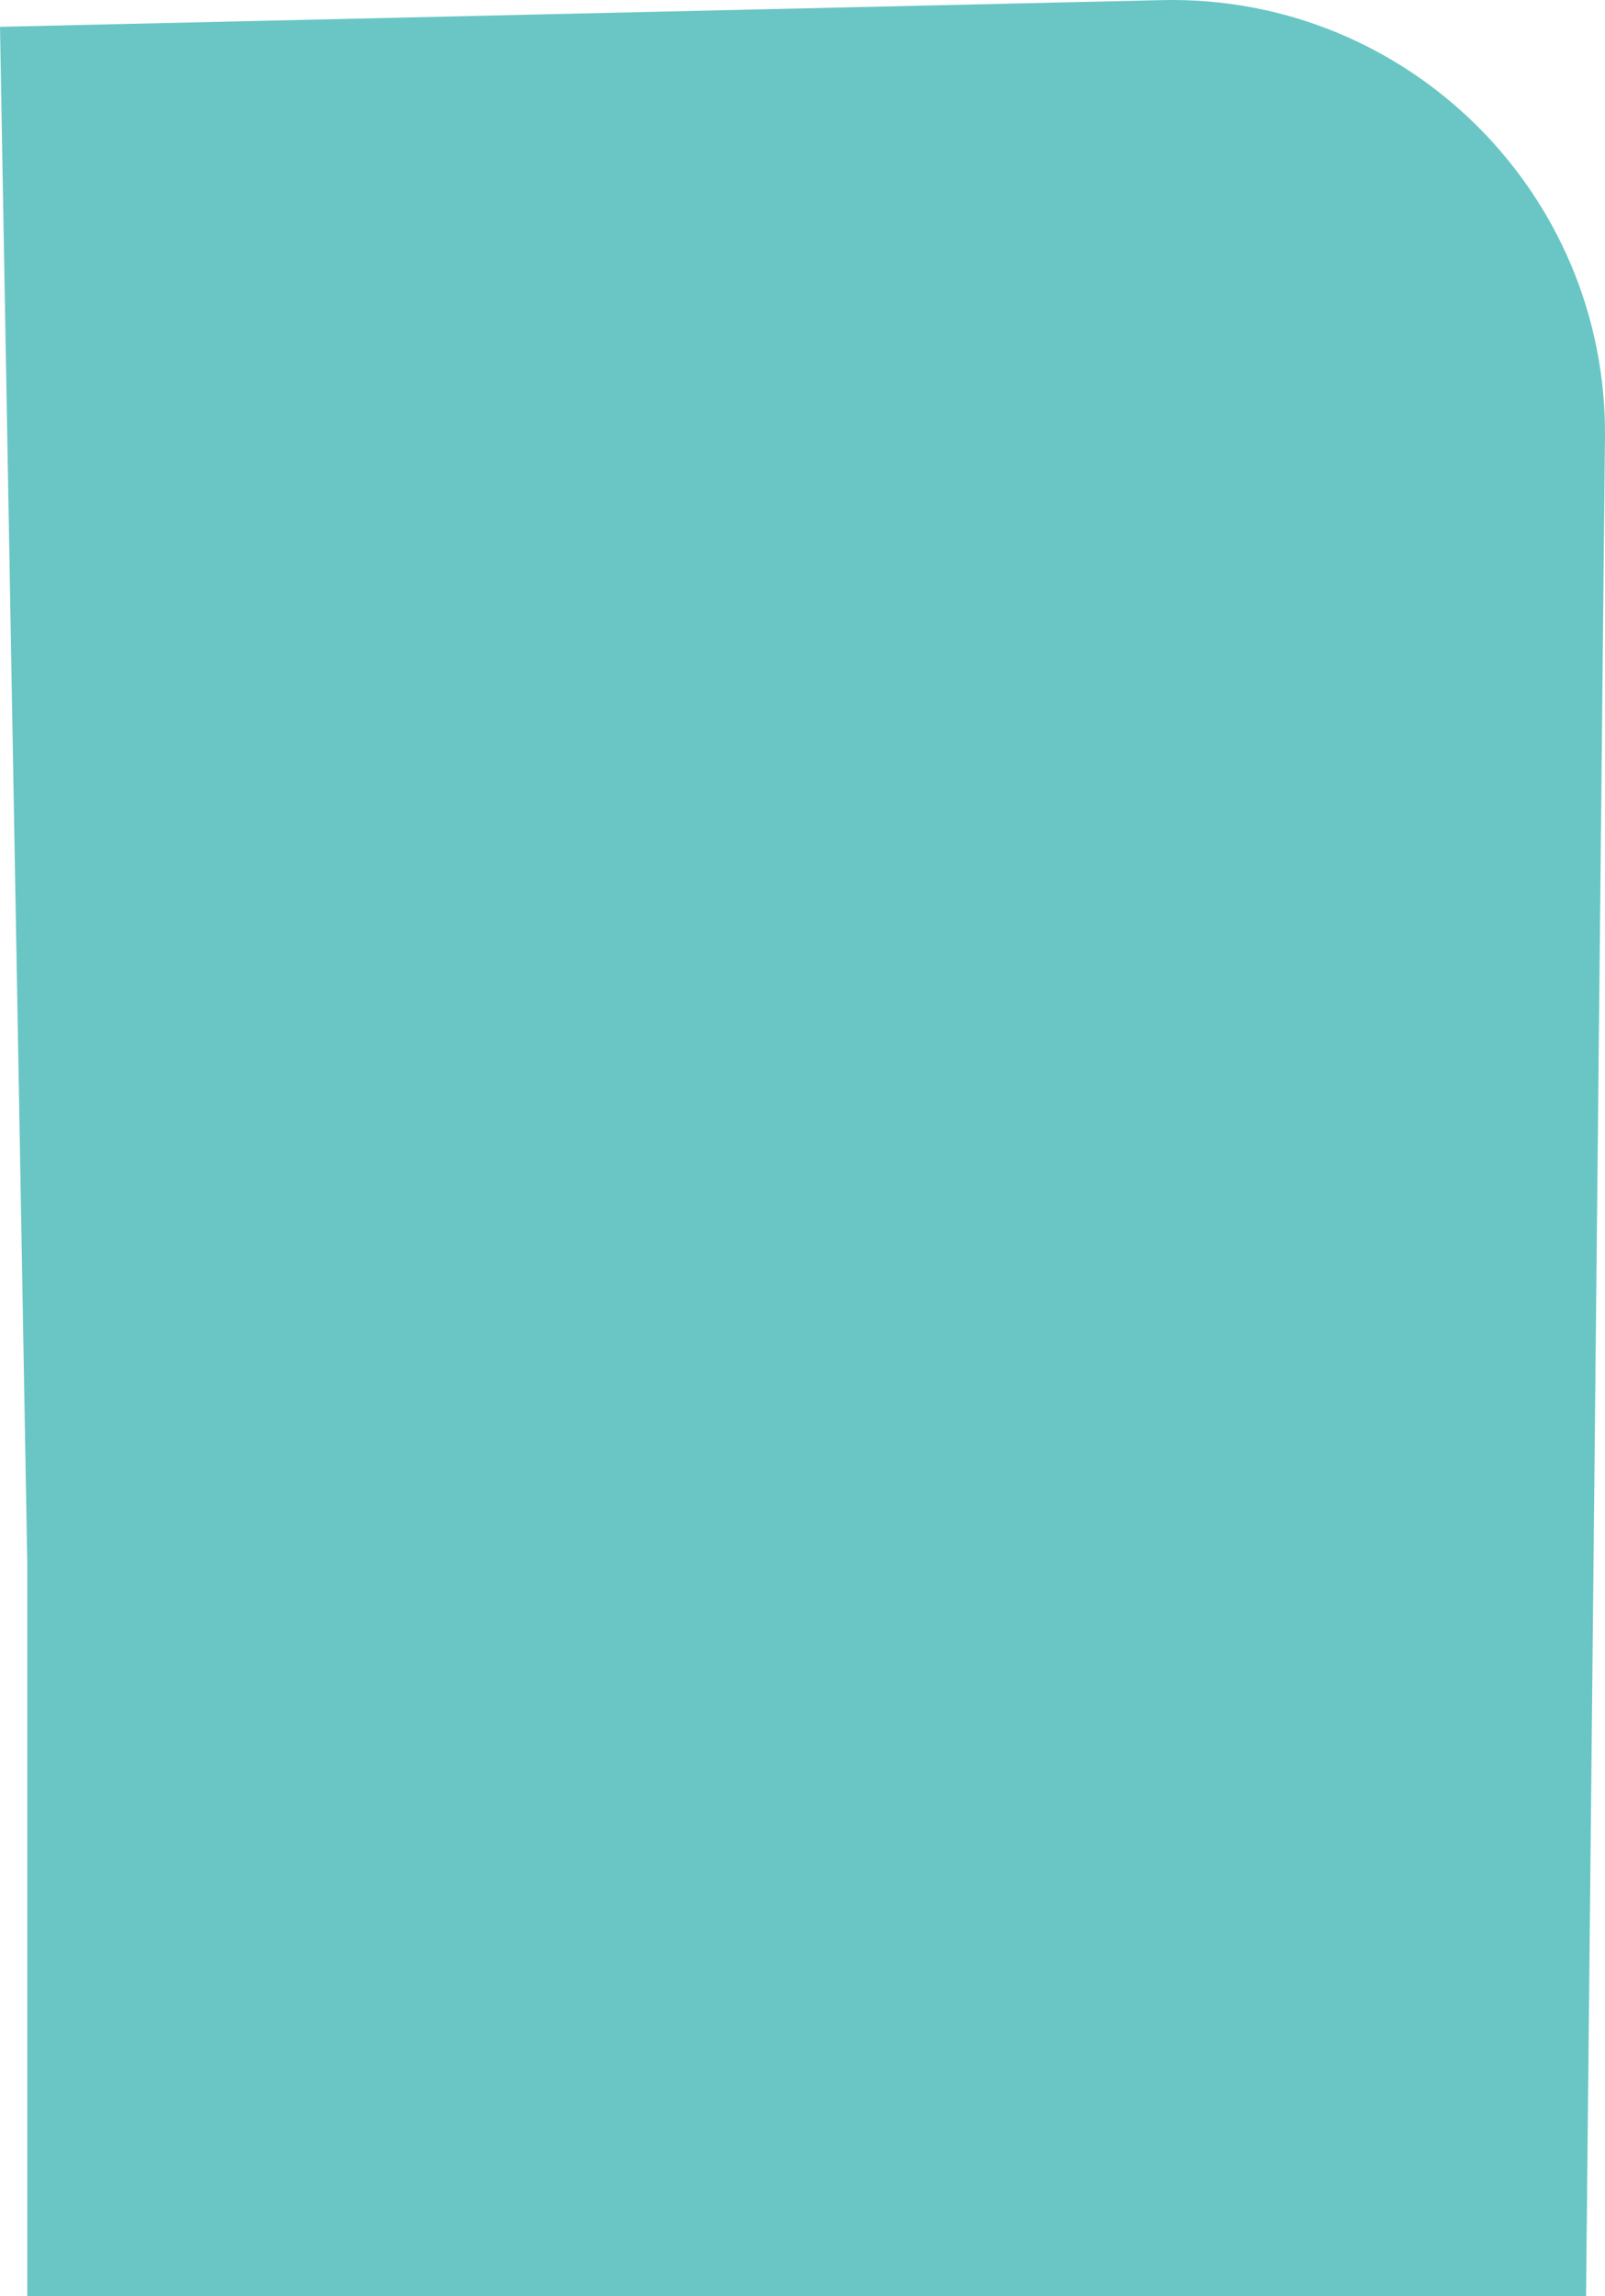
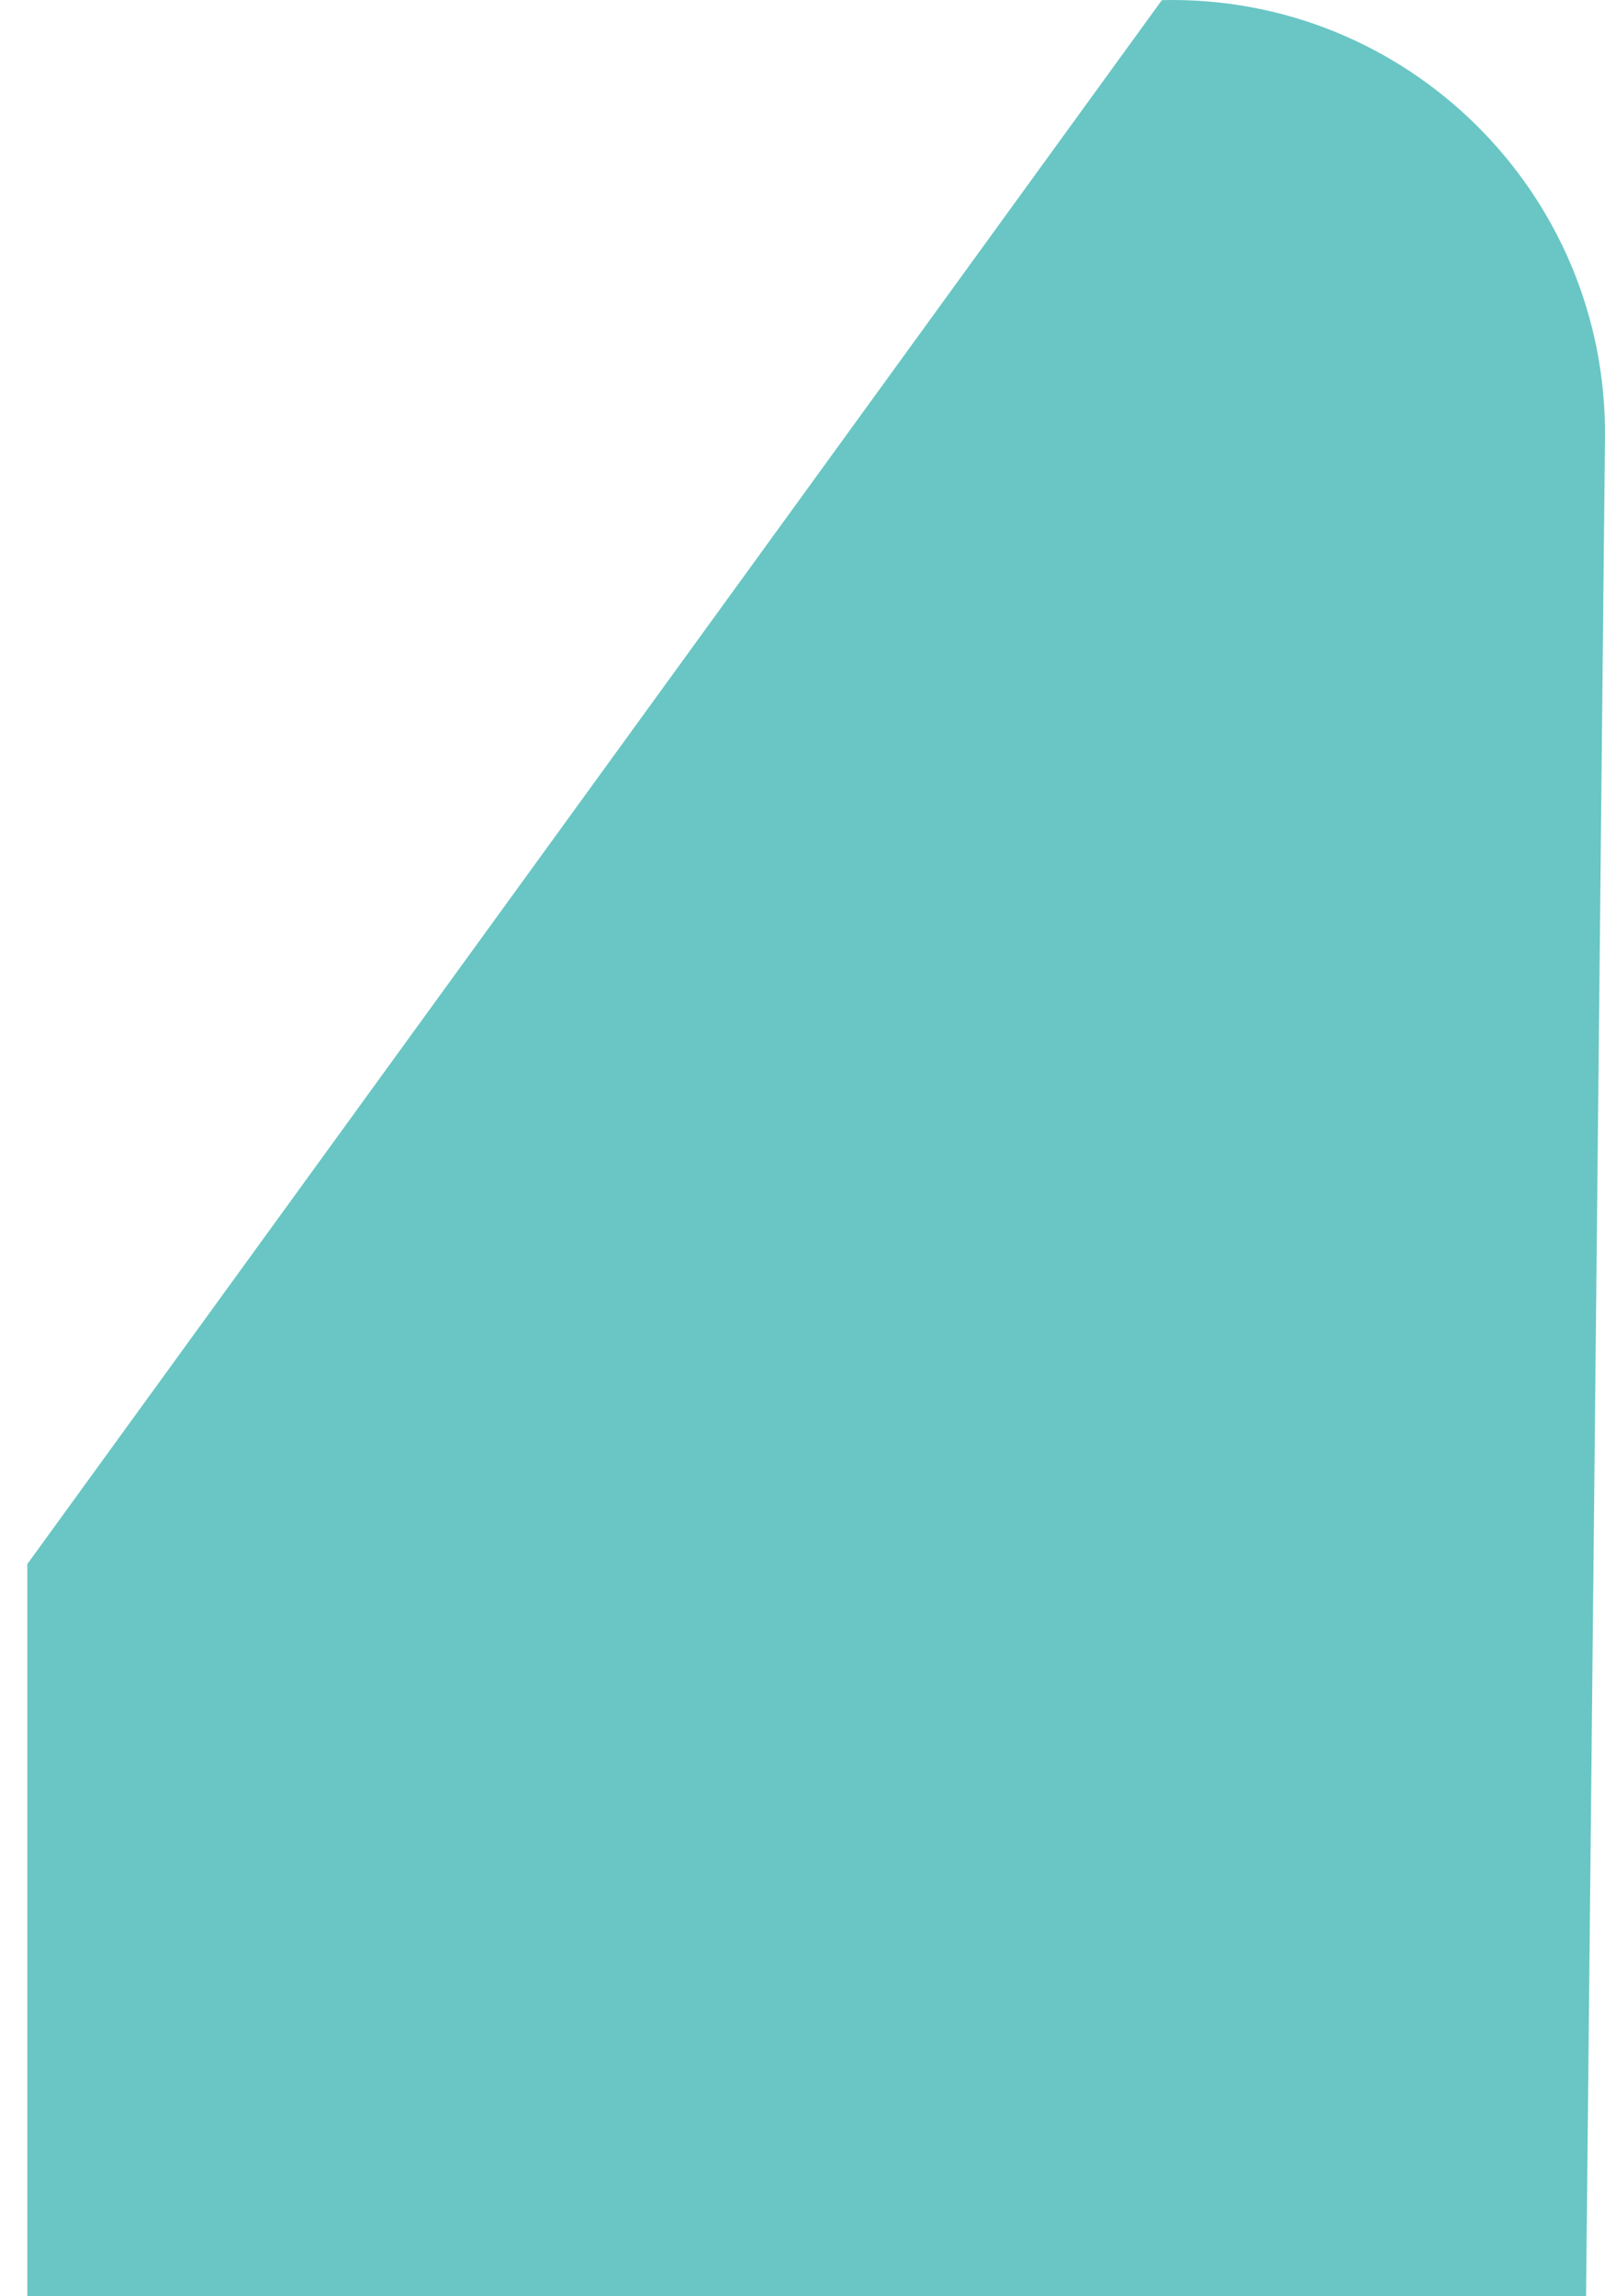
<svg xmlns="http://www.w3.org/2000/svg" width="1201" height="1717" viewBox="0 0 1201 1717" fill="none">
-   <path d="M1186.82 1716.94H20.432V1169.64L0 20.064L869.409 0.087C1052.59 -4.122 1202.85 144.227 1200.98 327.45L1186.82 1716.94Z" fill="#69C6C4" />
+   <path d="M1186.82 1716.94H20.432V1169.64L869.409 0.087C1052.59 -4.122 1202.85 144.227 1200.98 327.45L1186.82 1716.94Z" fill="#69C6C4" />
</svg>